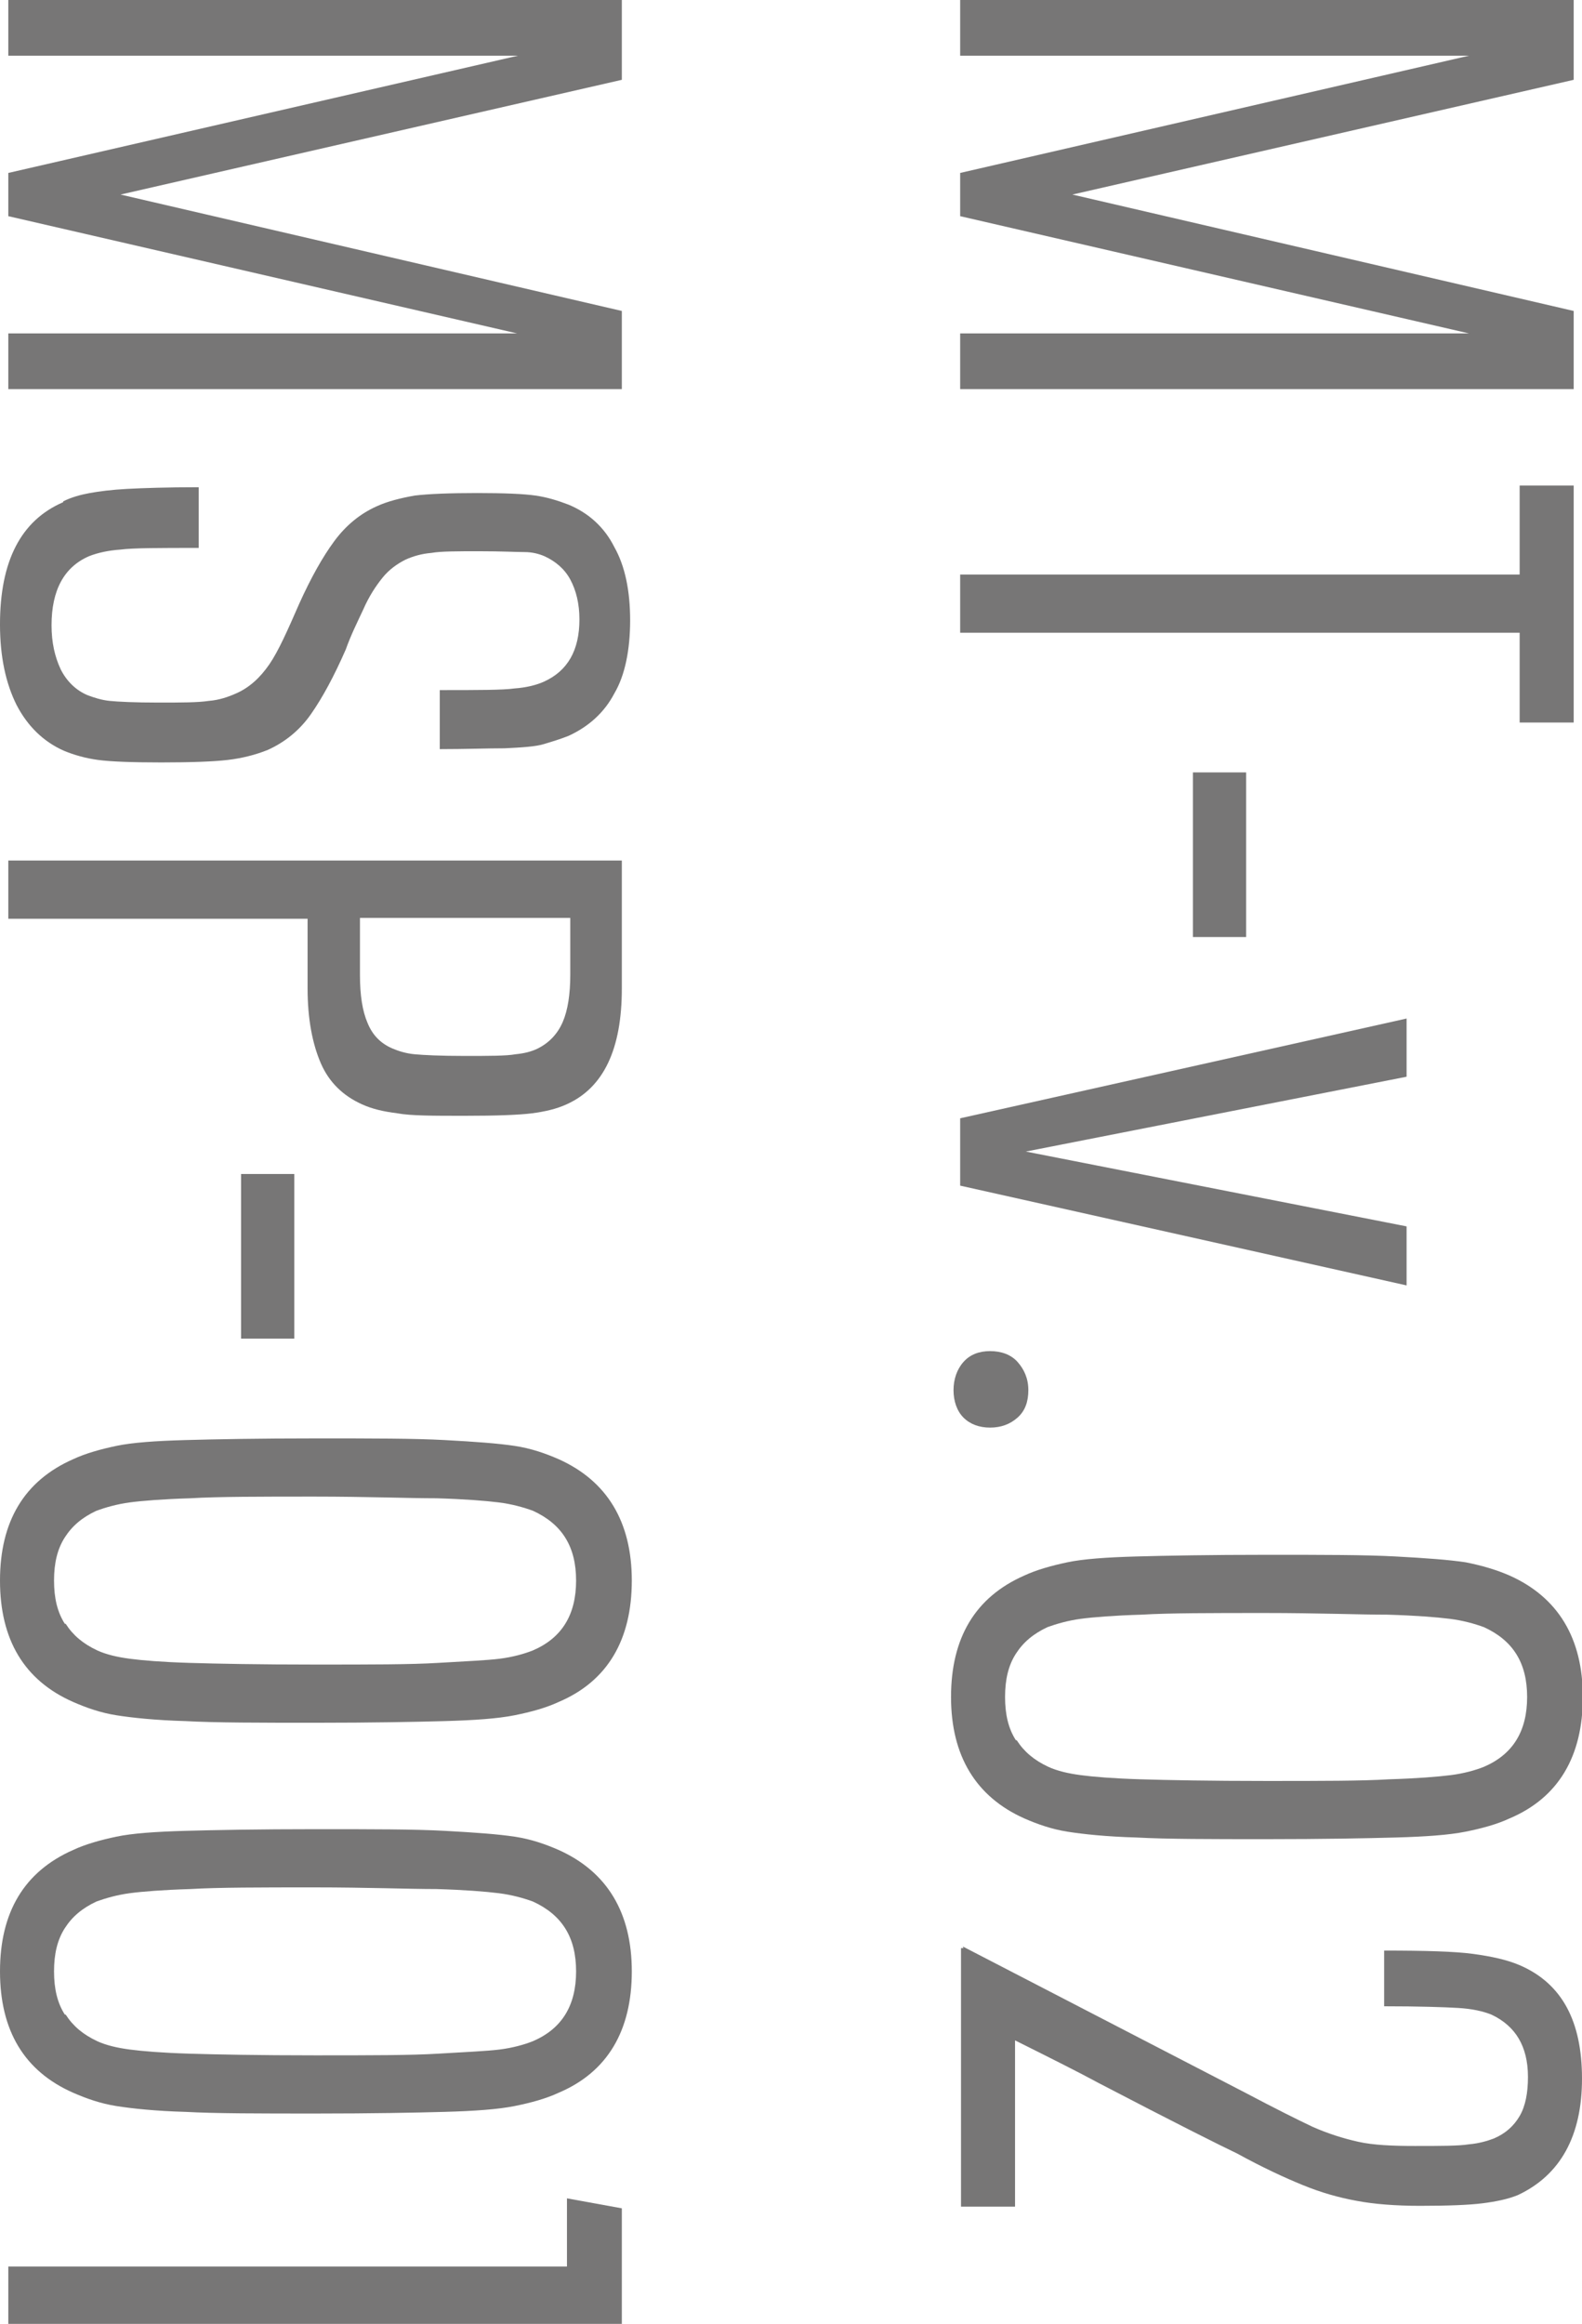
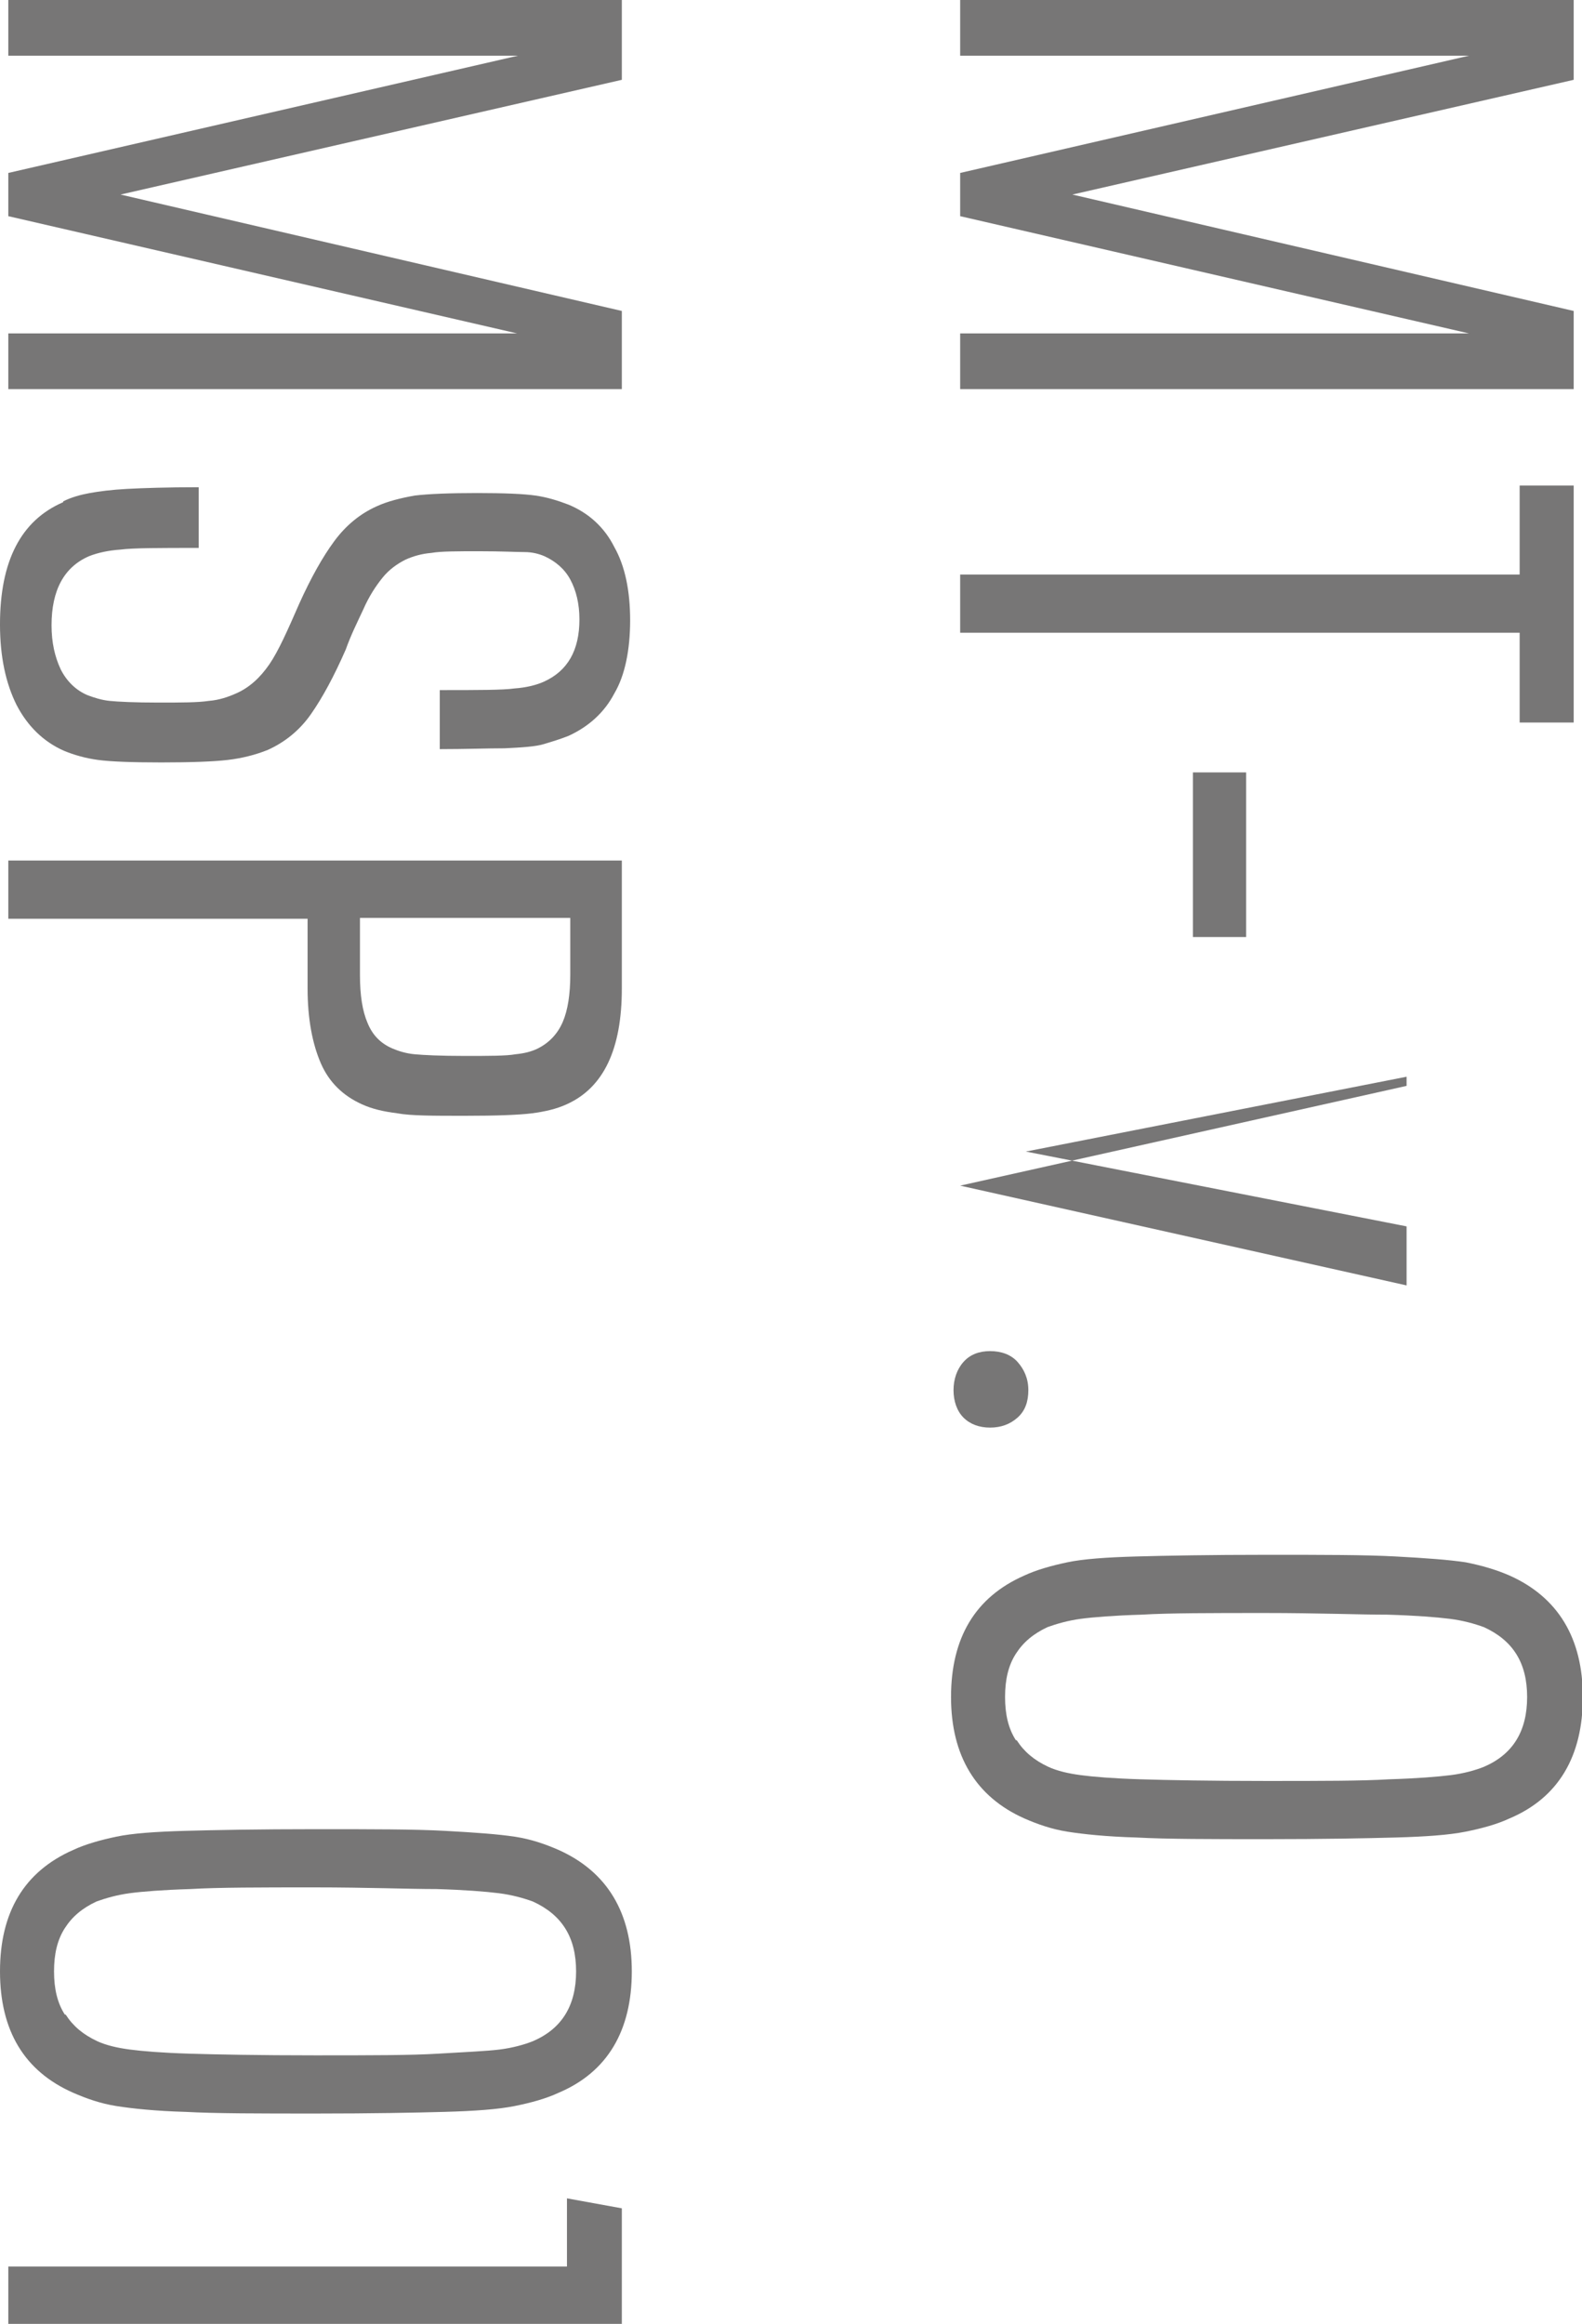
<svg xmlns="http://www.w3.org/2000/svg" id="decal_MTV.02" data-name="decal MTV.02" viewBox="0 0 19.03 27.95">
  <defs>
    <style>
      .cls-1 {
        isolation: isolate;
      }

      .cls-2 {
        fill: #777676;
      }
    </style>
  </defs>
  <g class="cls-1">
    <path class="cls-2" d="m7.48,0v.96L1.45,2.34l6.03,1.4v.94H.1v-.67h6.12L.1,2.6v-.52L6.23.67H.1v-.67h7.38Z" />
    <path class="cls-2" d="m.76,6.03c.1-.05.21-.08.32-.1.11-.02.26-.04.45-.05.19-.01.48-.02.86-.02v.73c-.47,0-.79,0-.94.02-.15.01-.28.04-.38.08-.3.13-.45.41-.45.83,0,.21.04.38.11.53.07.14.18.25.32.31.08.03.17.06.27.07.1.01.3.02.58.02s.48,0,.61-.02c.13-.01.24-.05.33-.09.16-.07.29-.19.4-.35s.22-.41.36-.73c.14-.31.28-.56.42-.75.14-.19.31-.33.51-.42.13-.06.29-.1.46-.13.17-.02.42-.03.75-.03s.56.01.7.03c.14.02.27.06.4.11.24.1.43.27.55.51.13.23.19.53.19.88s-.06.66-.19.88c-.12.23-.31.4-.55.51-.1.04-.2.07-.3.1s-.26.04-.47.05c-.21,0-.47.01-.78.01v-.71c.46,0,.76,0,.9-.02.14-.01.26-.04.35-.08.29-.13.43-.38.43-.75,0-.19-.04-.35-.11-.48-.07-.13-.18-.22-.31-.28-.07-.03-.15-.05-.24-.05-.09,0-.27-.01-.54-.01s-.47,0-.58.02c-.12.01-.22.04-.31.08-.1.05-.2.12-.28.22s-.16.22-.23.38c-.07.15-.15.31-.21.48-.14.32-.28.58-.42.78-.14.2-.32.34-.52.43-.15.06-.31.1-.48.12-.17.02-.44.03-.8.03s-.61-.01-.76-.03c-.15-.02-.29-.06-.41-.11-.25-.11-.44-.3-.57-.55-.13-.26-.2-.58-.2-.97,0-.76.25-1.25.76-1.47Z" />
    <path class="cls-2" d="m7.48,10.35v1.54c0,.73-.22,1.19-.66,1.39-.13.06-.27.09-.42.11-.16.02-.43.03-.81.03s-.65,0-.81-.03c-.16-.02-.3-.05-.43-.11-.22-.1-.39-.26-.49-.49s-.16-.53-.16-.9v-.84H.1v-.7h7.38Zm-3.15,1.38c0,.24.03.43.09.57.06.15.16.25.3.31.07.03.16.06.27.07.11.01.31.02.6.02s.5,0,.61-.02c.1-.01.19-.03.27-.07.14-.07.24-.18.3-.32.06-.14.09-.33.09-.57v-.68h-2.53v.68Z" />
-     <path class="cls-2" d="m3.54,14.12v1.98h-.64v-1.98h.64Z" />
-     <path class="cls-2" d="m.88,17.55c.15-.07.33-.12.52-.16s.47-.06.83-.07c.36-.01.88-.02,1.57-.02s1.18,0,1.55.02.64.04.84.07.37.09.53.16c.58.26.88.75.88,1.46s-.29,1.21-.88,1.46c-.15.07-.33.12-.53.16-.2.04-.48.06-.84.07s-.88.02-1.55.02-1.21,0-1.57-.02c-.36-.01-.64-.04-.83-.07-.19-.03-.36-.09-.52-.16-.59-.26-.88-.75-.88-1.46s.29-1.2.88-1.46Zm-.09,1.98c.09.14.21.24.38.32.11.05.24.08.39.1.15.02.39.04.72.05s.83.02,1.51.02,1.15,0,1.48-.02.58-.03.74-.05c.16-.02.3-.06.4-.1.35-.15.52-.43.52-.84s-.17-.68-.52-.84c-.11-.04-.25-.08-.41-.1s-.41-.04-.75-.05c-.34,0-.83-.02-1.47-.02s-1.16,0-1.49.02c-.33.01-.58.03-.73.05-.15.02-.29.06-.4.1-.17.08-.29.18-.38.32-.09.14-.13.31-.13.52s.04.38.13.52Z" />
    <path class="cls-2" d="m.88,22.25c.15-.07.33-.12.52-.16s.47-.06.83-.07c.36-.01.88-.02,1.57-.02s1.18,0,1.55.02.64.04.84.07.37.09.53.16c.58.26.88.75.88,1.46s-.29,1.21-.88,1.46c-.15.07-.33.12-.53.16-.2.04-.48.06-.84.07s-.88.02-1.55.02-1.21,0-1.57-.02c-.36-.01-.64-.04-.83-.07-.19-.03-.36-.09-.52-.16-.59-.26-.88-.75-.88-1.46s.29-1.2.88-1.46Zm-.09,1.98c.09.14.21.24.38.32.11.05.24.08.39.1.15.02.39.04.72.05s.83.02,1.51.02,1.15,0,1.48-.02.58-.03.74-.05c.16-.02.3-.06.4-.1.35-.15.52-.43.52-.84s-.17-.68-.52-.84c-.11-.04-.25-.08-.41-.1s-.41-.04-.75-.05c-.34,0-.83-.02-1.47-.02s-1.16,0-1.49.02c-.33.01-.58.03-.73.05-.15.02-.29.06-.4.1-.17.08-.29.18-.38.32-.09.14-.13.31-.13.52s.04.38.13.52Z" />
    <path class="cls-2" d="m6.82,27.26v-.82l.66.12v1.39H.1v-.69h6.72Z" />
  </g>
  <g class="cls-1">
    <path class="cls-2" d="m18.93,0v.96l-6.03,1.38,6.03,1.4v.94h-7.38v-.67h6.12l-6.12-1.41v-.52l6.12-1.41h-6.12v-.67h7.38Z" />
    <path class="cls-2" d="m18.28,6.92v-1.08h.65v2.85h-.65v-1.08h-6.73v-.7h6.73Z" />
    <path class="cls-2" d="m14.99,9.29v1.98h-.64v-1.98h.64Z" />
-     <path class="cls-2" d="m16.92,12.24v.71l-4.58.9,4.58.9v.71l-5.37-1.2v-.81l5.37-1.2Z" />
+     <path class="cls-2" d="m16.92,12.24v.71l-4.58.9,4.58.9v.71l-5.37-1.2l5.37-1.2Z" />
    <path class="cls-2" d="m11.59,16.38c.08-.09.19-.13.32-.13s.25.04.33.13c.08.09.13.2.13.34s-.04.25-.13.33-.2.12-.33.12-.24-.04-.32-.12c-.08-.08-.12-.2-.12-.33s.04-.25.12-.34Z" />
    <path class="cls-2" d="m12.32,18.95c.15-.07.33-.12.52-.16s.47-.06.83-.07c.36-.01.88-.02,1.57-.02s1.18,0,1.55.02.64.04.84.07c.2.04.37.09.53.16.58.26.88.75.88,1.46s-.29,1.21-.88,1.46c-.15.07-.33.12-.53.16-.2.04-.48.06-.84.07s-.88.02-1.55.02-1.21,0-1.57-.02c-.36-.01-.64-.04-.83-.07-.19-.03-.36-.09-.52-.16-.58-.26-.88-.75-.88-1.46s.29-1.2.88-1.46Zm-.09,1.98c.09.14.21.24.38.32.11.05.24.08.39.1.15.02.39.04.72.05s.83.02,1.51.02,1.15,0,1.48-.02c.33-.01.58-.03.74-.05.16-.02.3-.06.4-.1.35-.15.52-.43.52-.84s-.17-.68-.52-.84c-.11-.04-.25-.08-.41-.1s-.41-.04-.75-.05c-.34,0-.83-.02-1.47-.02s-1.16,0-1.49.02c-.33.01-.58.03-.73.05-.15.02-.29.06-.4.1-.17.08-.29.18-.38.32s-.13.31-.13.52.04.38.13.52Z" />
-     <path class="cls-2" d="m11.58,23.41l3.4,1.76c.36.19.62.32.81.41.18.08.37.14.55.18.18.04.41.05.68.05.31,0,.53,0,.65-.02.12-.01.22-.04.3-.07.14-.06.24-.15.31-.27.07-.12.1-.28.1-.47s-.04-.34-.11-.46c-.07-.12-.18-.22-.33-.29-.1-.04-.23-.07-.4-.08-.17-.01-.47-.02-.89-.02v-.67c.49,0,.85.01,1.07.04s.41.07.57.14c.5.22.74.67.74,1.36s-.26,1.16-.77,1.4c-.12.05-.27.08-.43.1-.16.02-.41.03-.75.03-.29,0-.55-.02-.76-.06-.22-.04-.43-.1-.65-.19s-.48-.21-.79-.38c-.19-.09-.75-.37-1.67-.85-.22-.12-.56-.29-1-.51v2h-.65v-3.11h.03Z" />
  </g>
</svg>